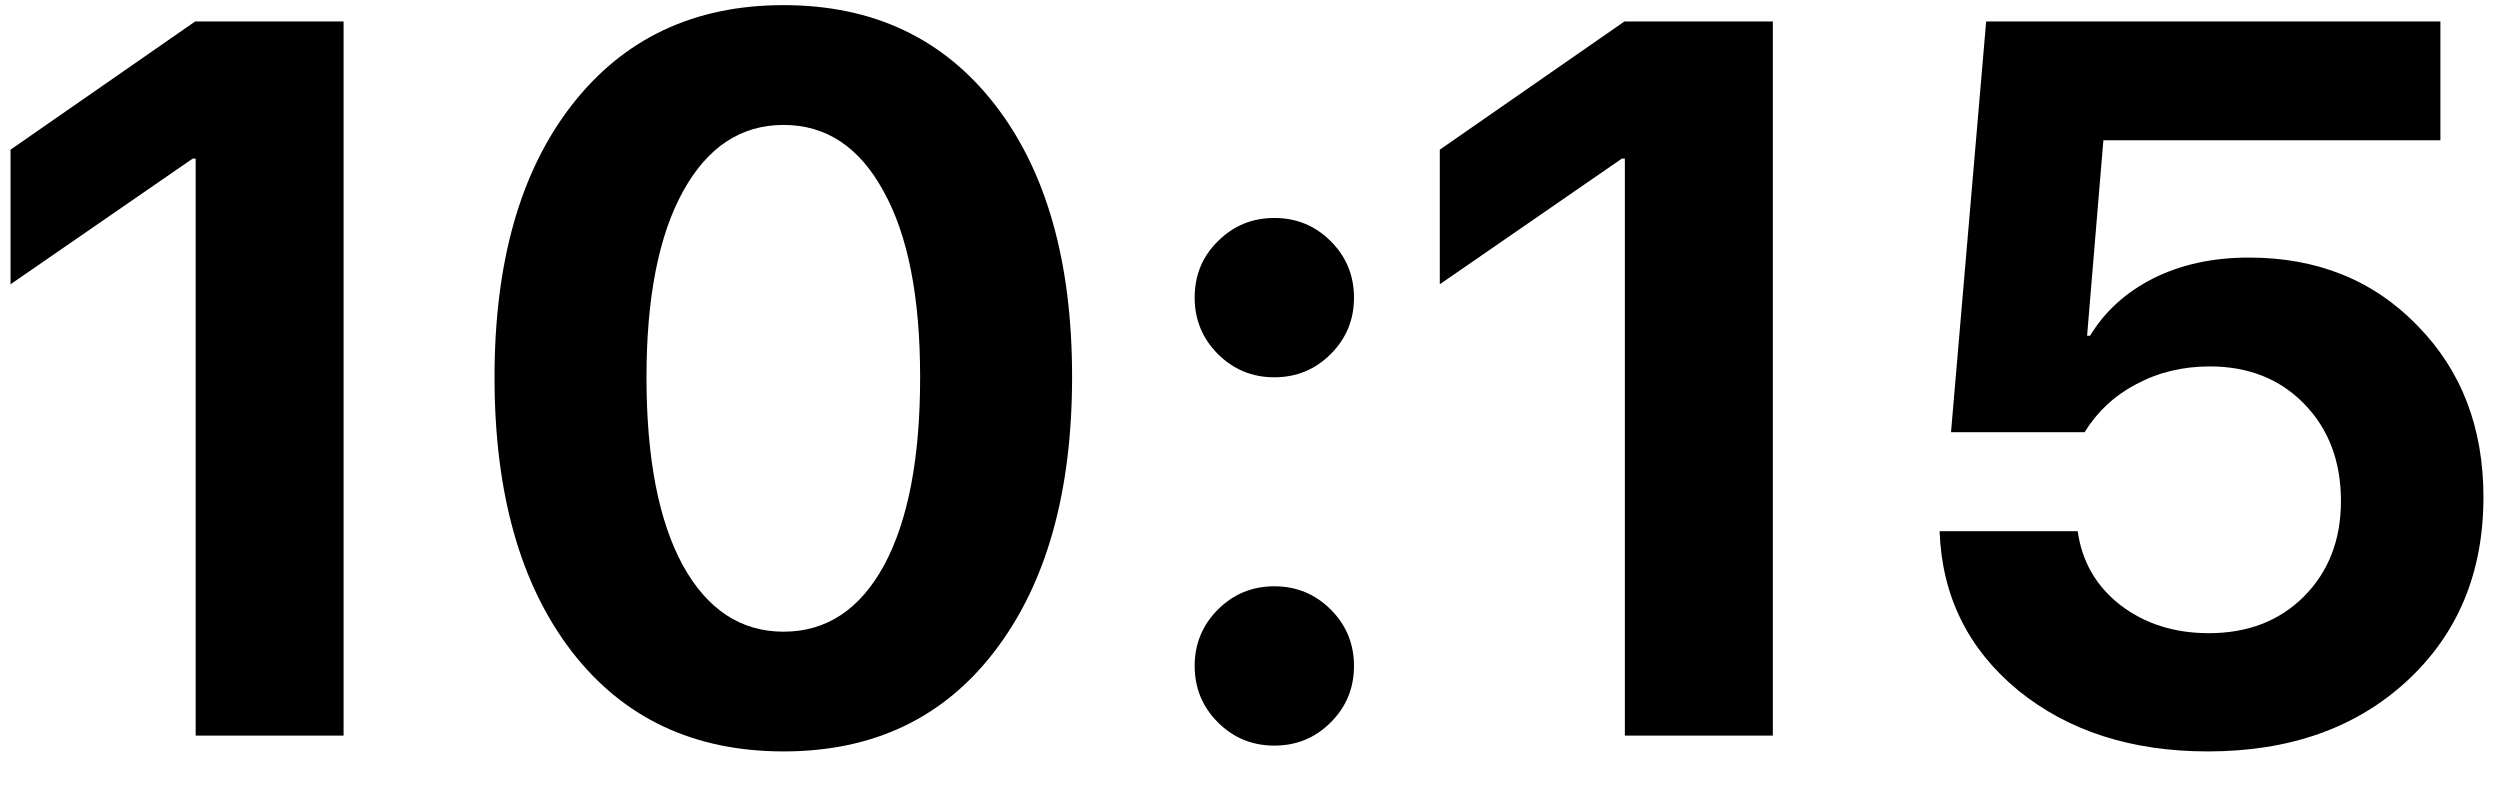
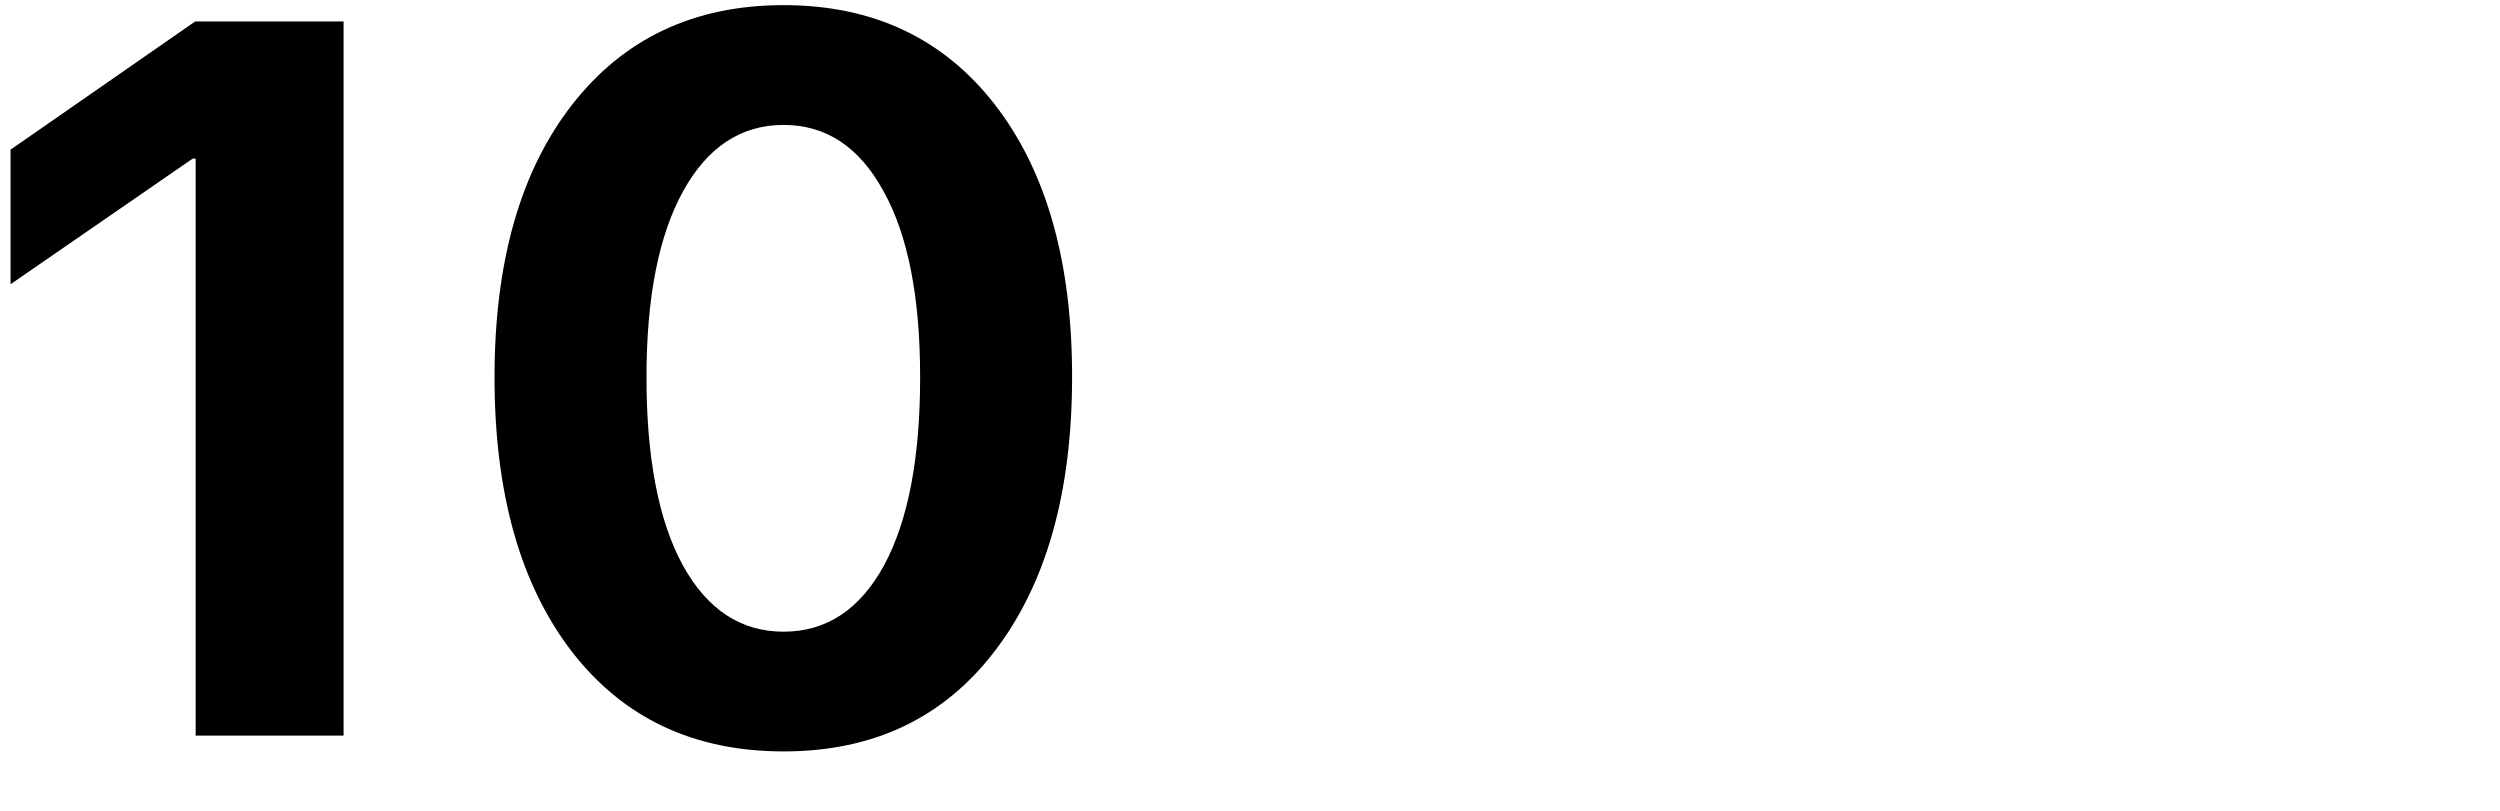
<svg xmlns="http://www.w3.org/2000/svg" width="37" height="12" viewBox="0 0 37 12" fill="none">
  <path d="M2.896 10.887V2.347H2.852L0.156 4.207V2.215L2.888 0.318H5.085V10.887H2.896Z" fill="black" />
  <path d="M14.724 9.634C13.967 10.626 12.925 11.121 11.597 11.121C10.269 11.121 9.224 10.628 8.462 9.642C7.7 8.65 7.319 7.298 7.319 5.584C7.319 3.88 7.7 2.537 8.462 1.556C9.229 0.569 10.273 0.076 11.597 0.076C12.92 0.076 13.962 0.567 14.724 1.548C15.486 2.53 15.867 3.873 15.867 5.577C15.867 7.286 15.486 8.638 14.724 9.634ZM10.102 8.36C10.464 9.019 10.962 9.349 11.597 9.349C12.231 9.349 12.727 9.021 13.084 8.367C13.44 7.708 13.618 6.78 13.618 5.584C13.618 4.397 13.438 3.479 13.076 2.83C12.72 2.176 12.227 1.849 11.597 1.849C10.967 1.849 10.471 2.176 10.11 2.83C9.749 3.484 9.568 4.402 9.568 5.584C9.568 6.775 9.746 7.701 10.102 8.36Z" fill="black" />
-   <path d="M19.695 10.691C19.466 10.921 19.187 11.035 18.86 11.035C18.533 11.035 18.255 10.921 18.025 10.691C17.796 10.462 17.681 10.183 17.681 9.856C17.681 9.529 17.796 9.251 18.025 9.021C18.255 8.792 18.533 8.677 18.86 8.677C19.187 8.677 19.466 8.792 19.695 9.021C19.925 9.251 20.039 9.529 20.039 9.856C20.039 10.183 19.925 10.462 19.695 10.691ZM19.695 5.24C19.466 5.469 19.187 5.584 18.86 5.584C18.533 5.584 18.255 5.469 18.025 5.24C17.796 5.01 17.681 4.732 17.681 4.405C17.681 4.073 17.796 3.794 18.025 3.57C18.255 3.34 18.533 3.226 18.86 3.226C19.187 3.226 19.466 3.34 19.695 3.57C19.925 3.799 20.039 4.078 20.039 4.405C20.039 4.732 19.925 5.01 19.695 5.24Z" fill="black" />
-   <path d="M24.048 10.887V2.347H24.004L21.309 4.207V2.215L24.041 0.318H26.238V10.887H24.048Z" fill="black" />
-   <path d="M32.676 11.121C31.543 11.121 30.605 10.818 29.863 10.213C29.126 9.603 28.74 8.819 28.706 7.862H30.75C30.813 8.311 31.023 8.675 31.379 8.953C31.741 9.231 32.178 9.371 32.69 9.371C33.267 9.371 33.735 9.19 34.097 8.829C34.463 8.462 34.646 7.991 34.646 7.415C34.646 6.829 34.465 6.351 34.104 5.979C33.743 5.608 33.276 5.423 32.705 5.423C32.305 5.423 31.941 5.511 31.614 5.687C31.291 5.857 31.038 6.094 30.852 6.397H28.875L29.395 0.318H36.118V2.076H31.13L30.889 4.969H30.933C31.152 4.607 31.465 4.324 31.87 4.119C32.28 3.914 32.752 3.812 33.284 3.812C34.294 3.812 35.124 4.146 35.774 4.815C36.428 5.479 36.755 6.326 36.755 7.356C36.755 8.475 36.377 9.383 35.62 10.081C34.868 10.774 33.887 11.121 32.676 11.121Z" fill="black" />
</svg>